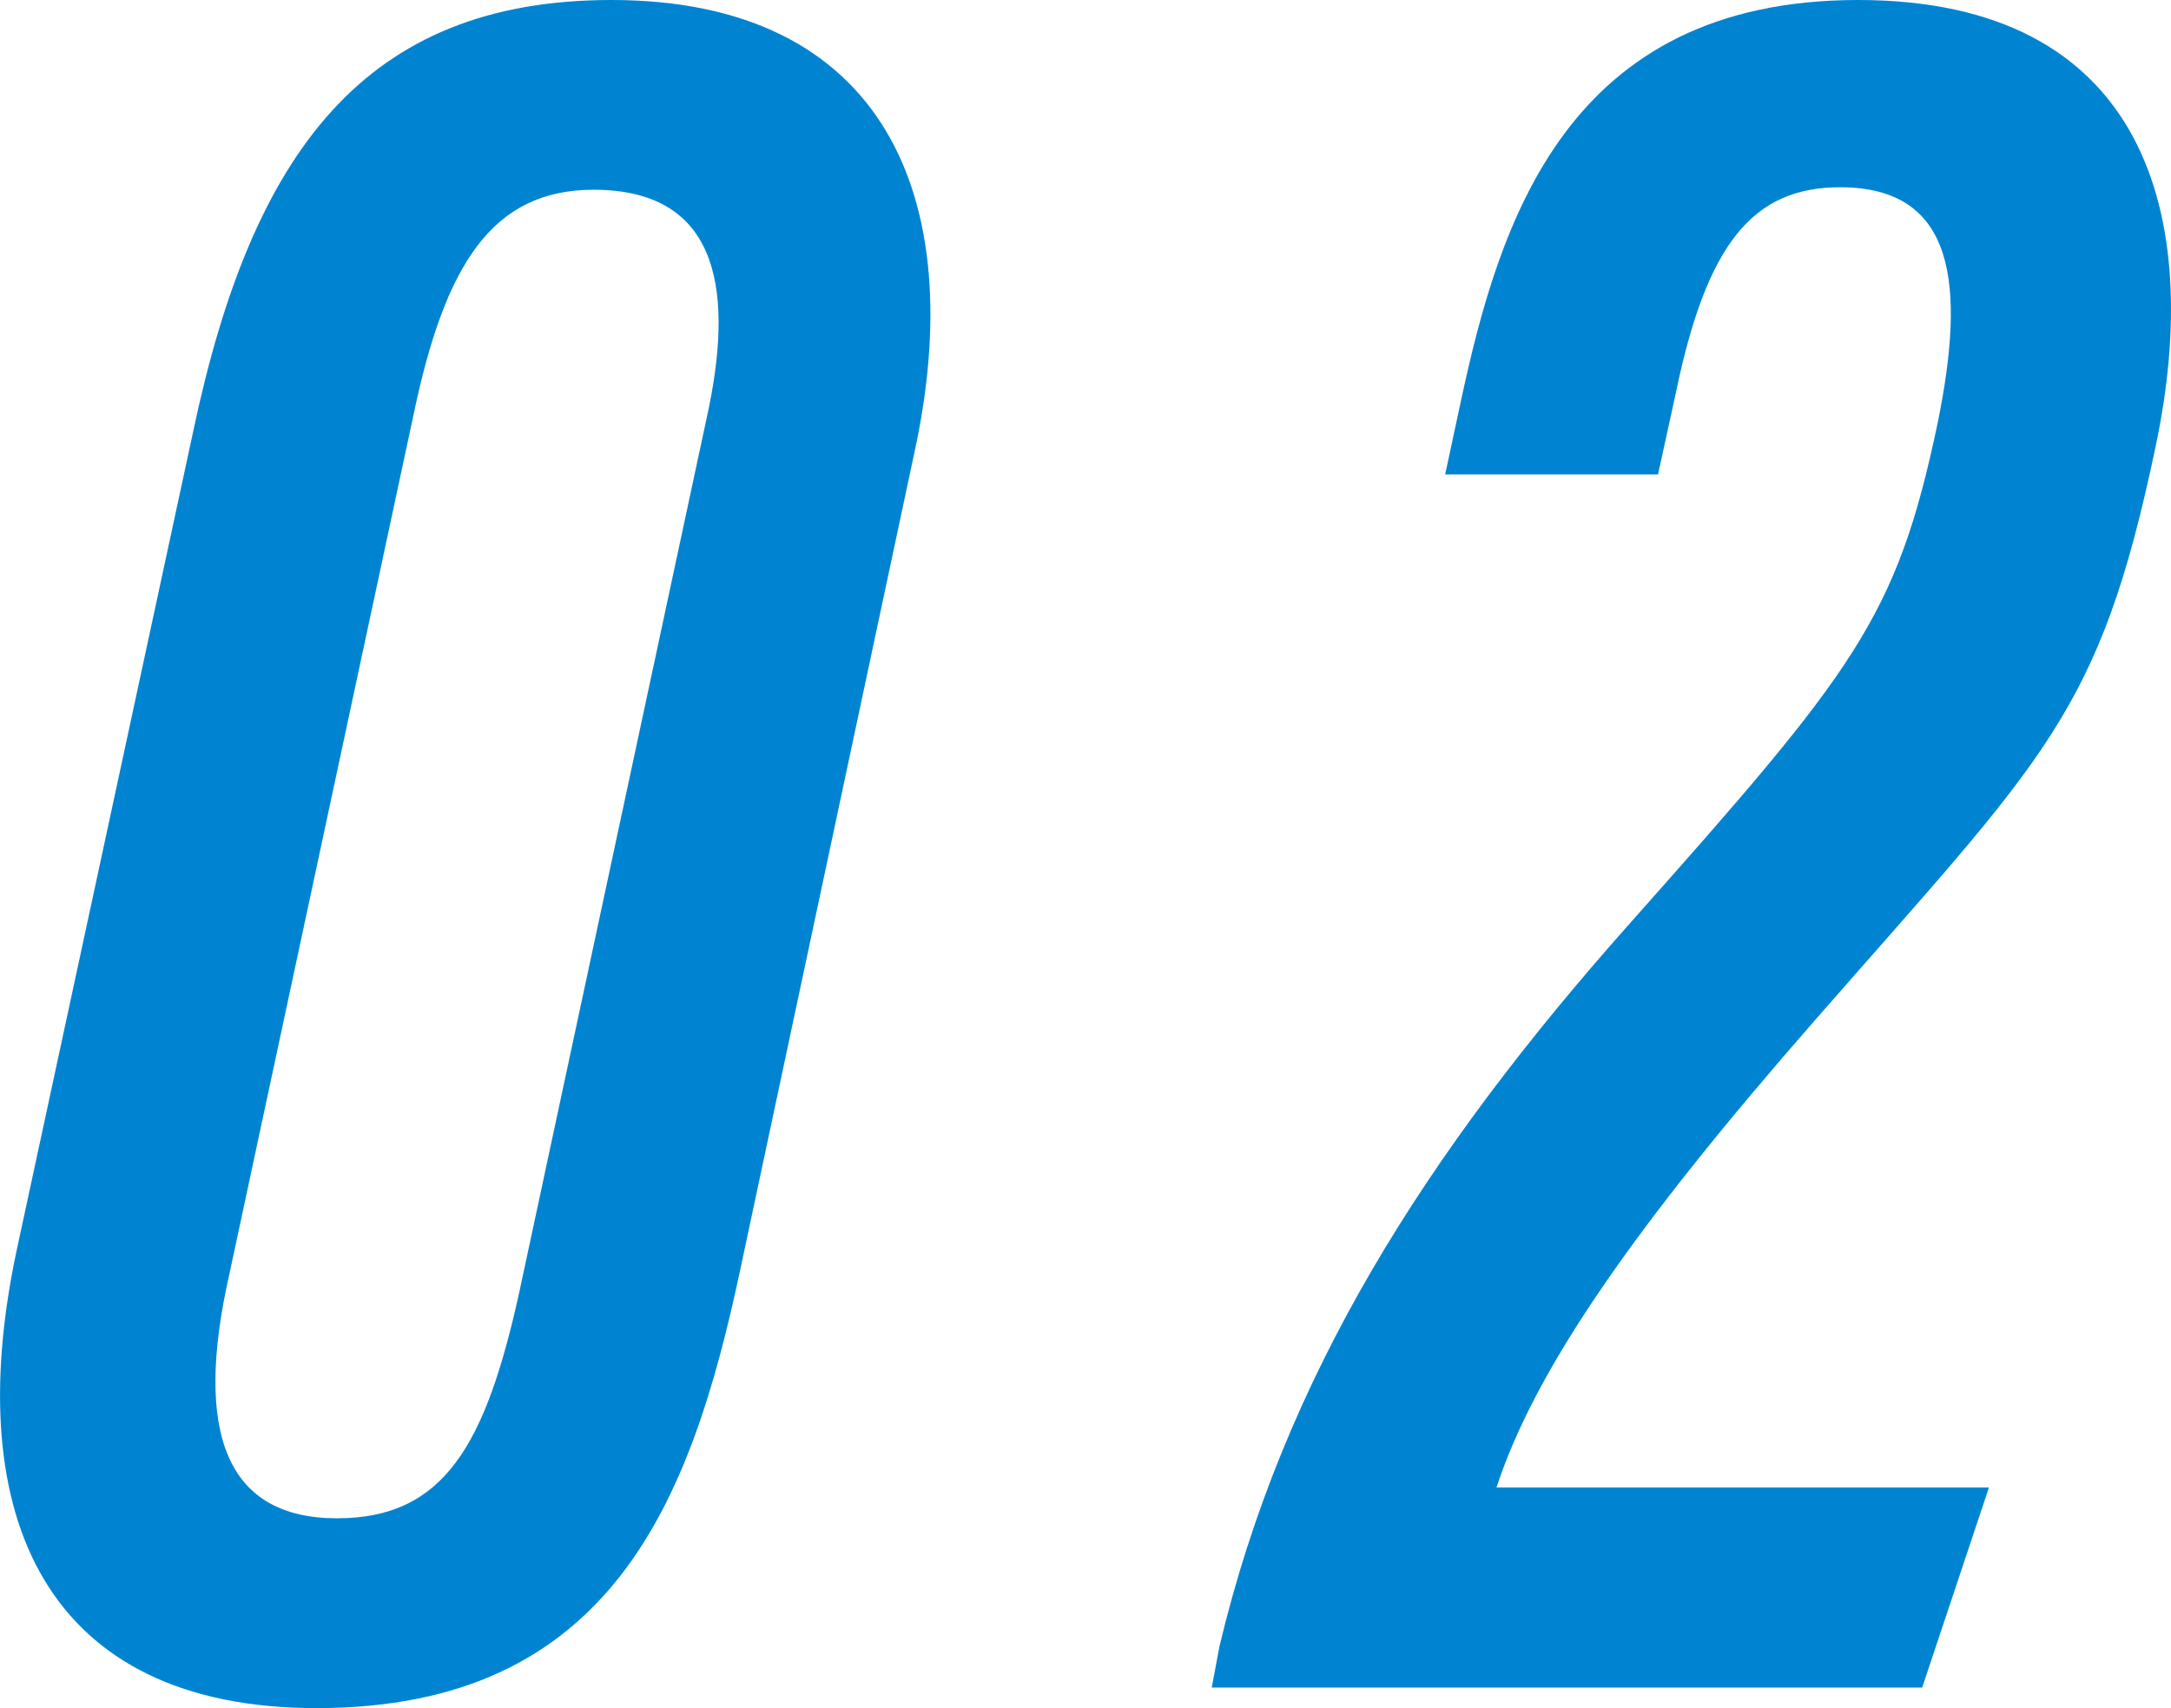
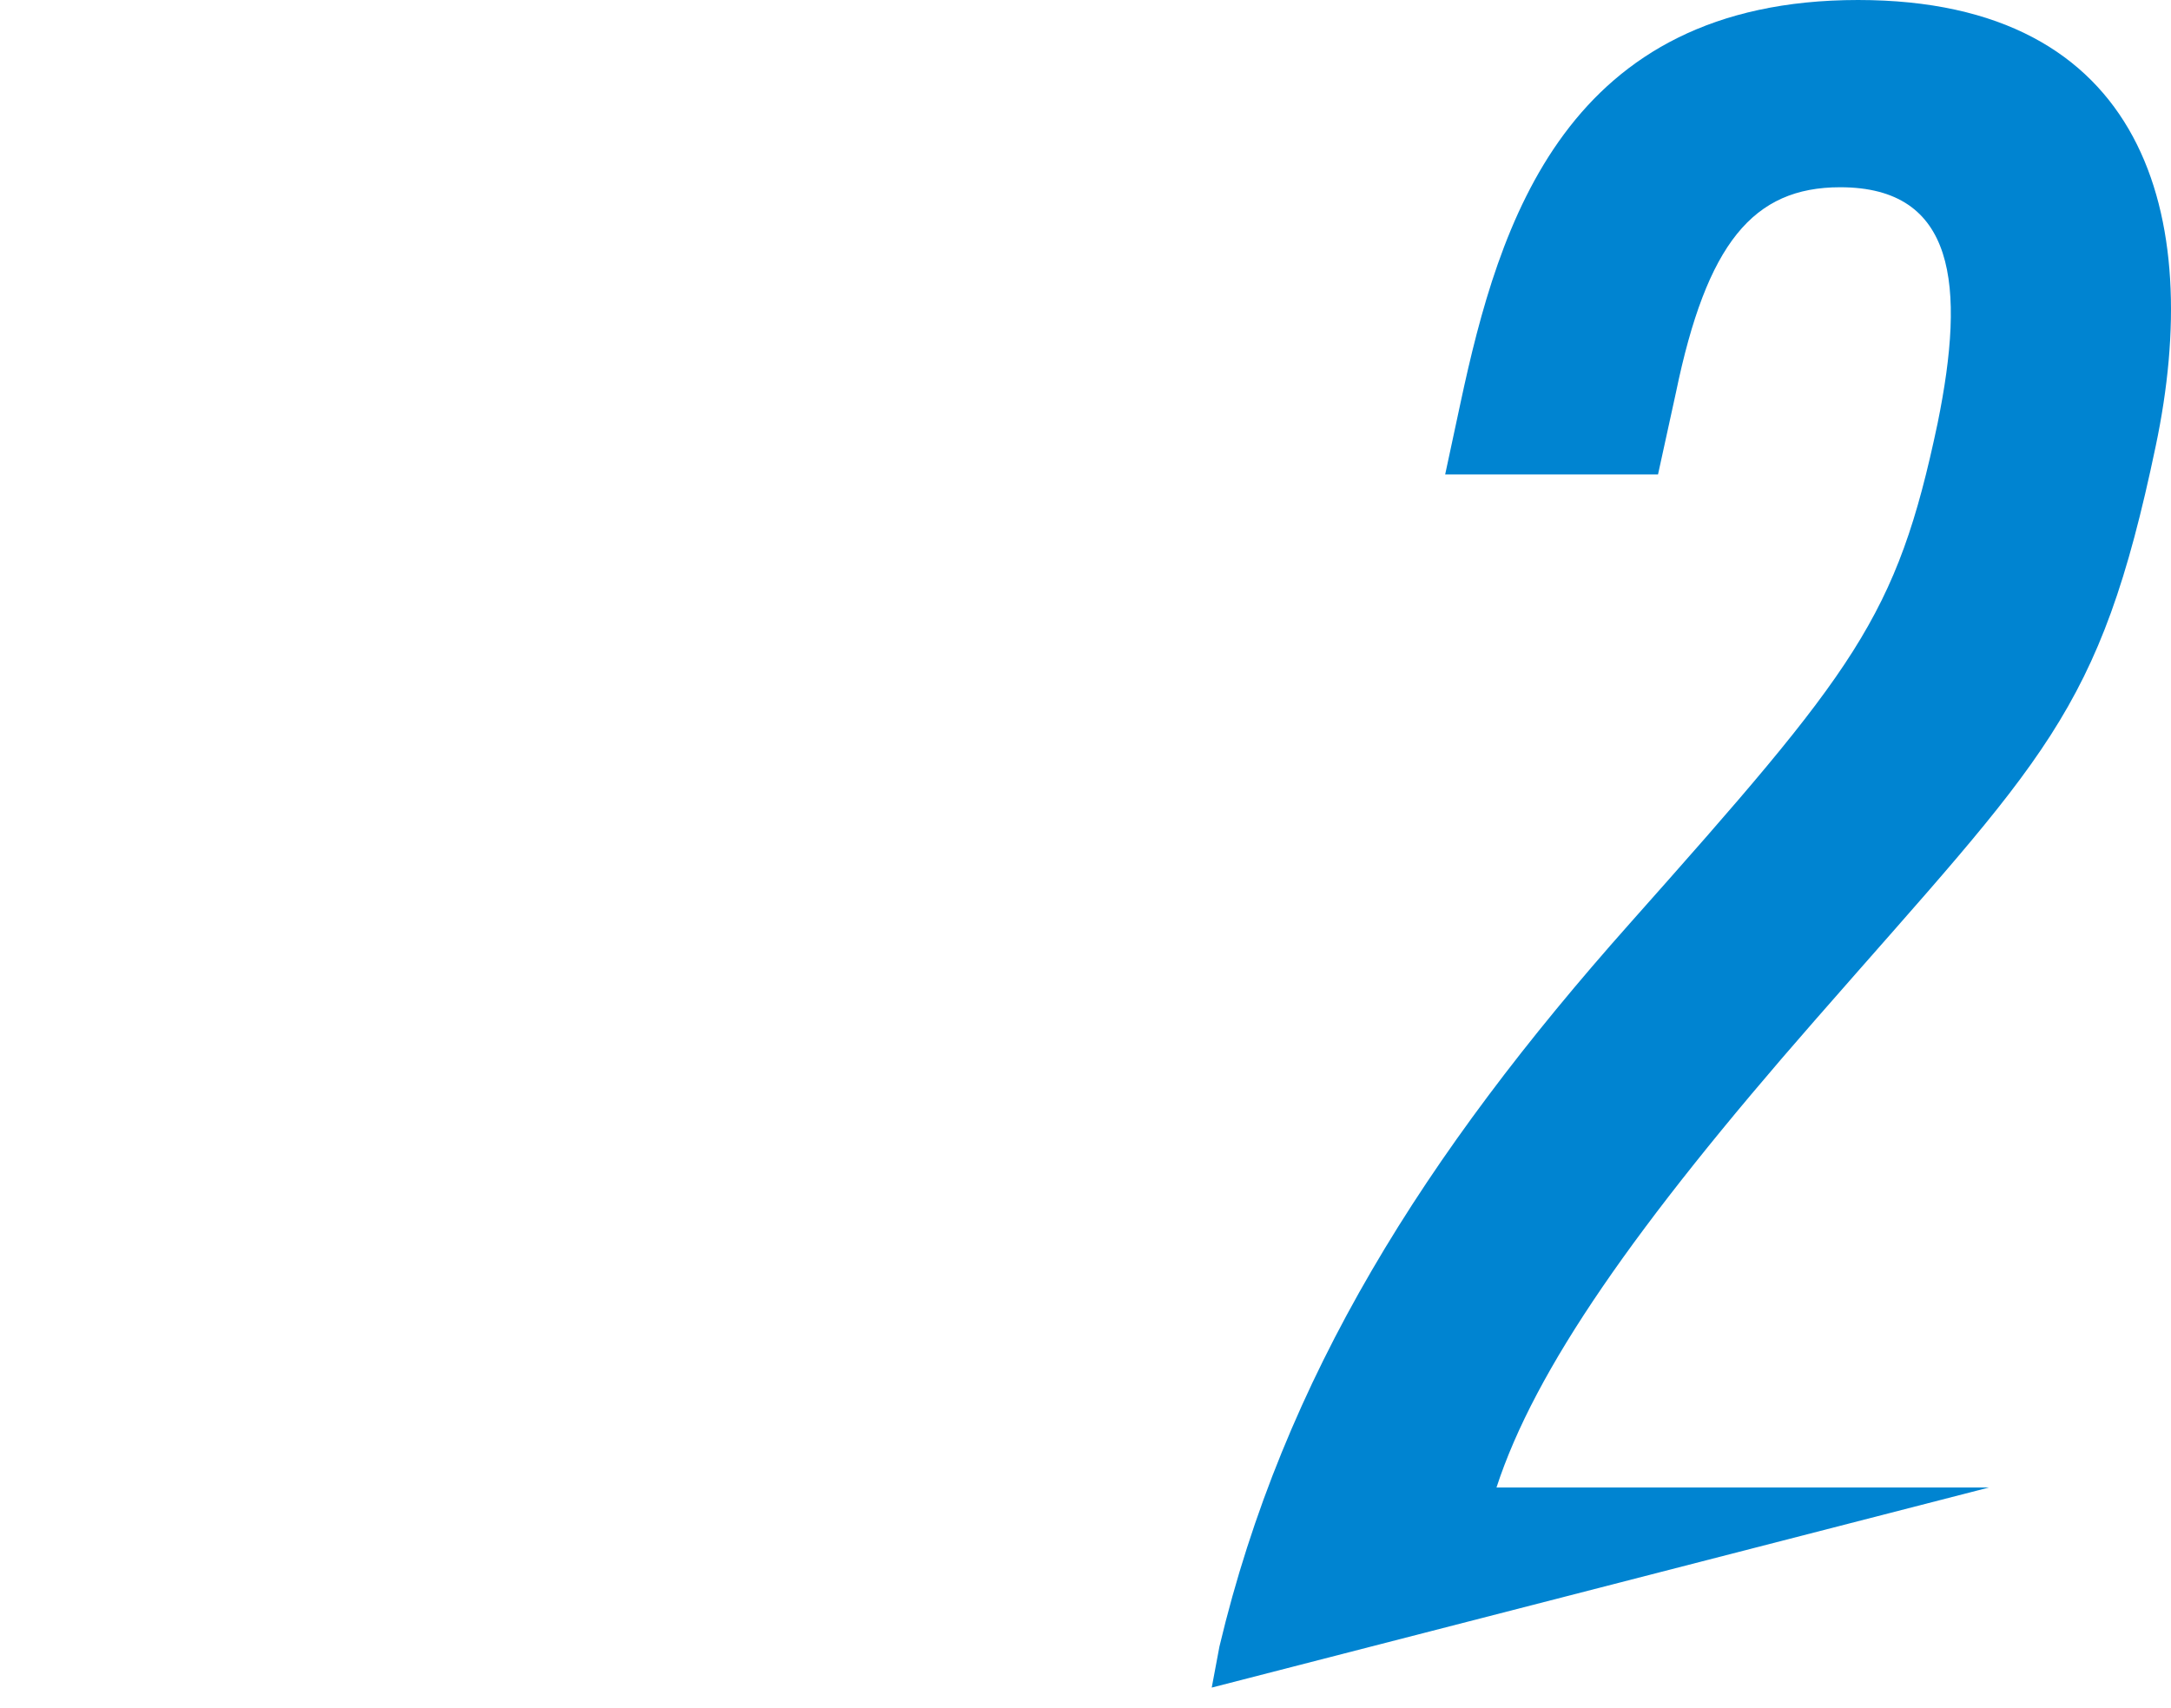
<svg xmlns="http://www.w3.org/2000/svg" viewBox="0 0 30.467 23.973">
  <defs>
    <style>.cls-1{fill:#0084d1;}</style>
  </defs>
  <g id="レイヤー_2" data-name="レイヤー 2">
    <g id="レイヤー_1_ol" data-name="レイヤー 1_ol">
-       <path class="cls-1" d="M12.828,6.372,10.381,17.854c-.685,3.203-1.8,6.119-5.939,6.119-3.78,0-5.004-2.664-4.212-6.407L2.713,6.047C3.541,2.124,5.125,0,8.581,0,12.396,0,13.62,2.771,12.828,6.372ZM5.809,5.795,3.217,17.89c-.504,2.231-.035,3.419,1.513,3.419,1.512,0,2.087-1.044,2.556-3.167L9.948,5.723c.36-1.764.072-3.06-1.619-3.06C6.889,2.664,6.241,3.744,5.809,5.795Z" />
-       <path class="cls-1" d="M17.005,23.685l.108-.576c.899-3.779,2.88-6.911,5.76-10.15C26.04,9.395,26.616,8.675,27.192,5.939c.396-1.943.252-3.311-1.368-3.311-1.224,0-1.872.791-2.304,2.879l-.252,1.152h-2.987L20.497,5.651C21.037,3.132,21.973,0,26.076,0c4.031,0,4.859,3.023,4.176,6.263-.792,3.779-1.548,4.355-4.788,8.063-2.52,2.879-3.923,4.895-4.463,6.551h6.911l-.937,2.808Z" />
+       <path class="cls-1" d="M17.005,23.685l.108-.576c.899-3.779,2.88-6.911,5.76-10.15C26.04,9.395,26.616,8.675,27.192,5.939c.396-1.943.252-3.311-1.368-3.311-1.224,0-1.872.791-2.304,2.879l-.252,1.152h-2.987L20.497,5.651C21.037,3.132,21.973,0,26.076,0c4.031,0,4.859,3.023,4.176,6.263-.792,3.779-1.548,4.355-4.788,8.063-2.52,2.879-3.923,4.895-4.463,6.551h6.911Z" />
    </g>
  </g>
</svg>